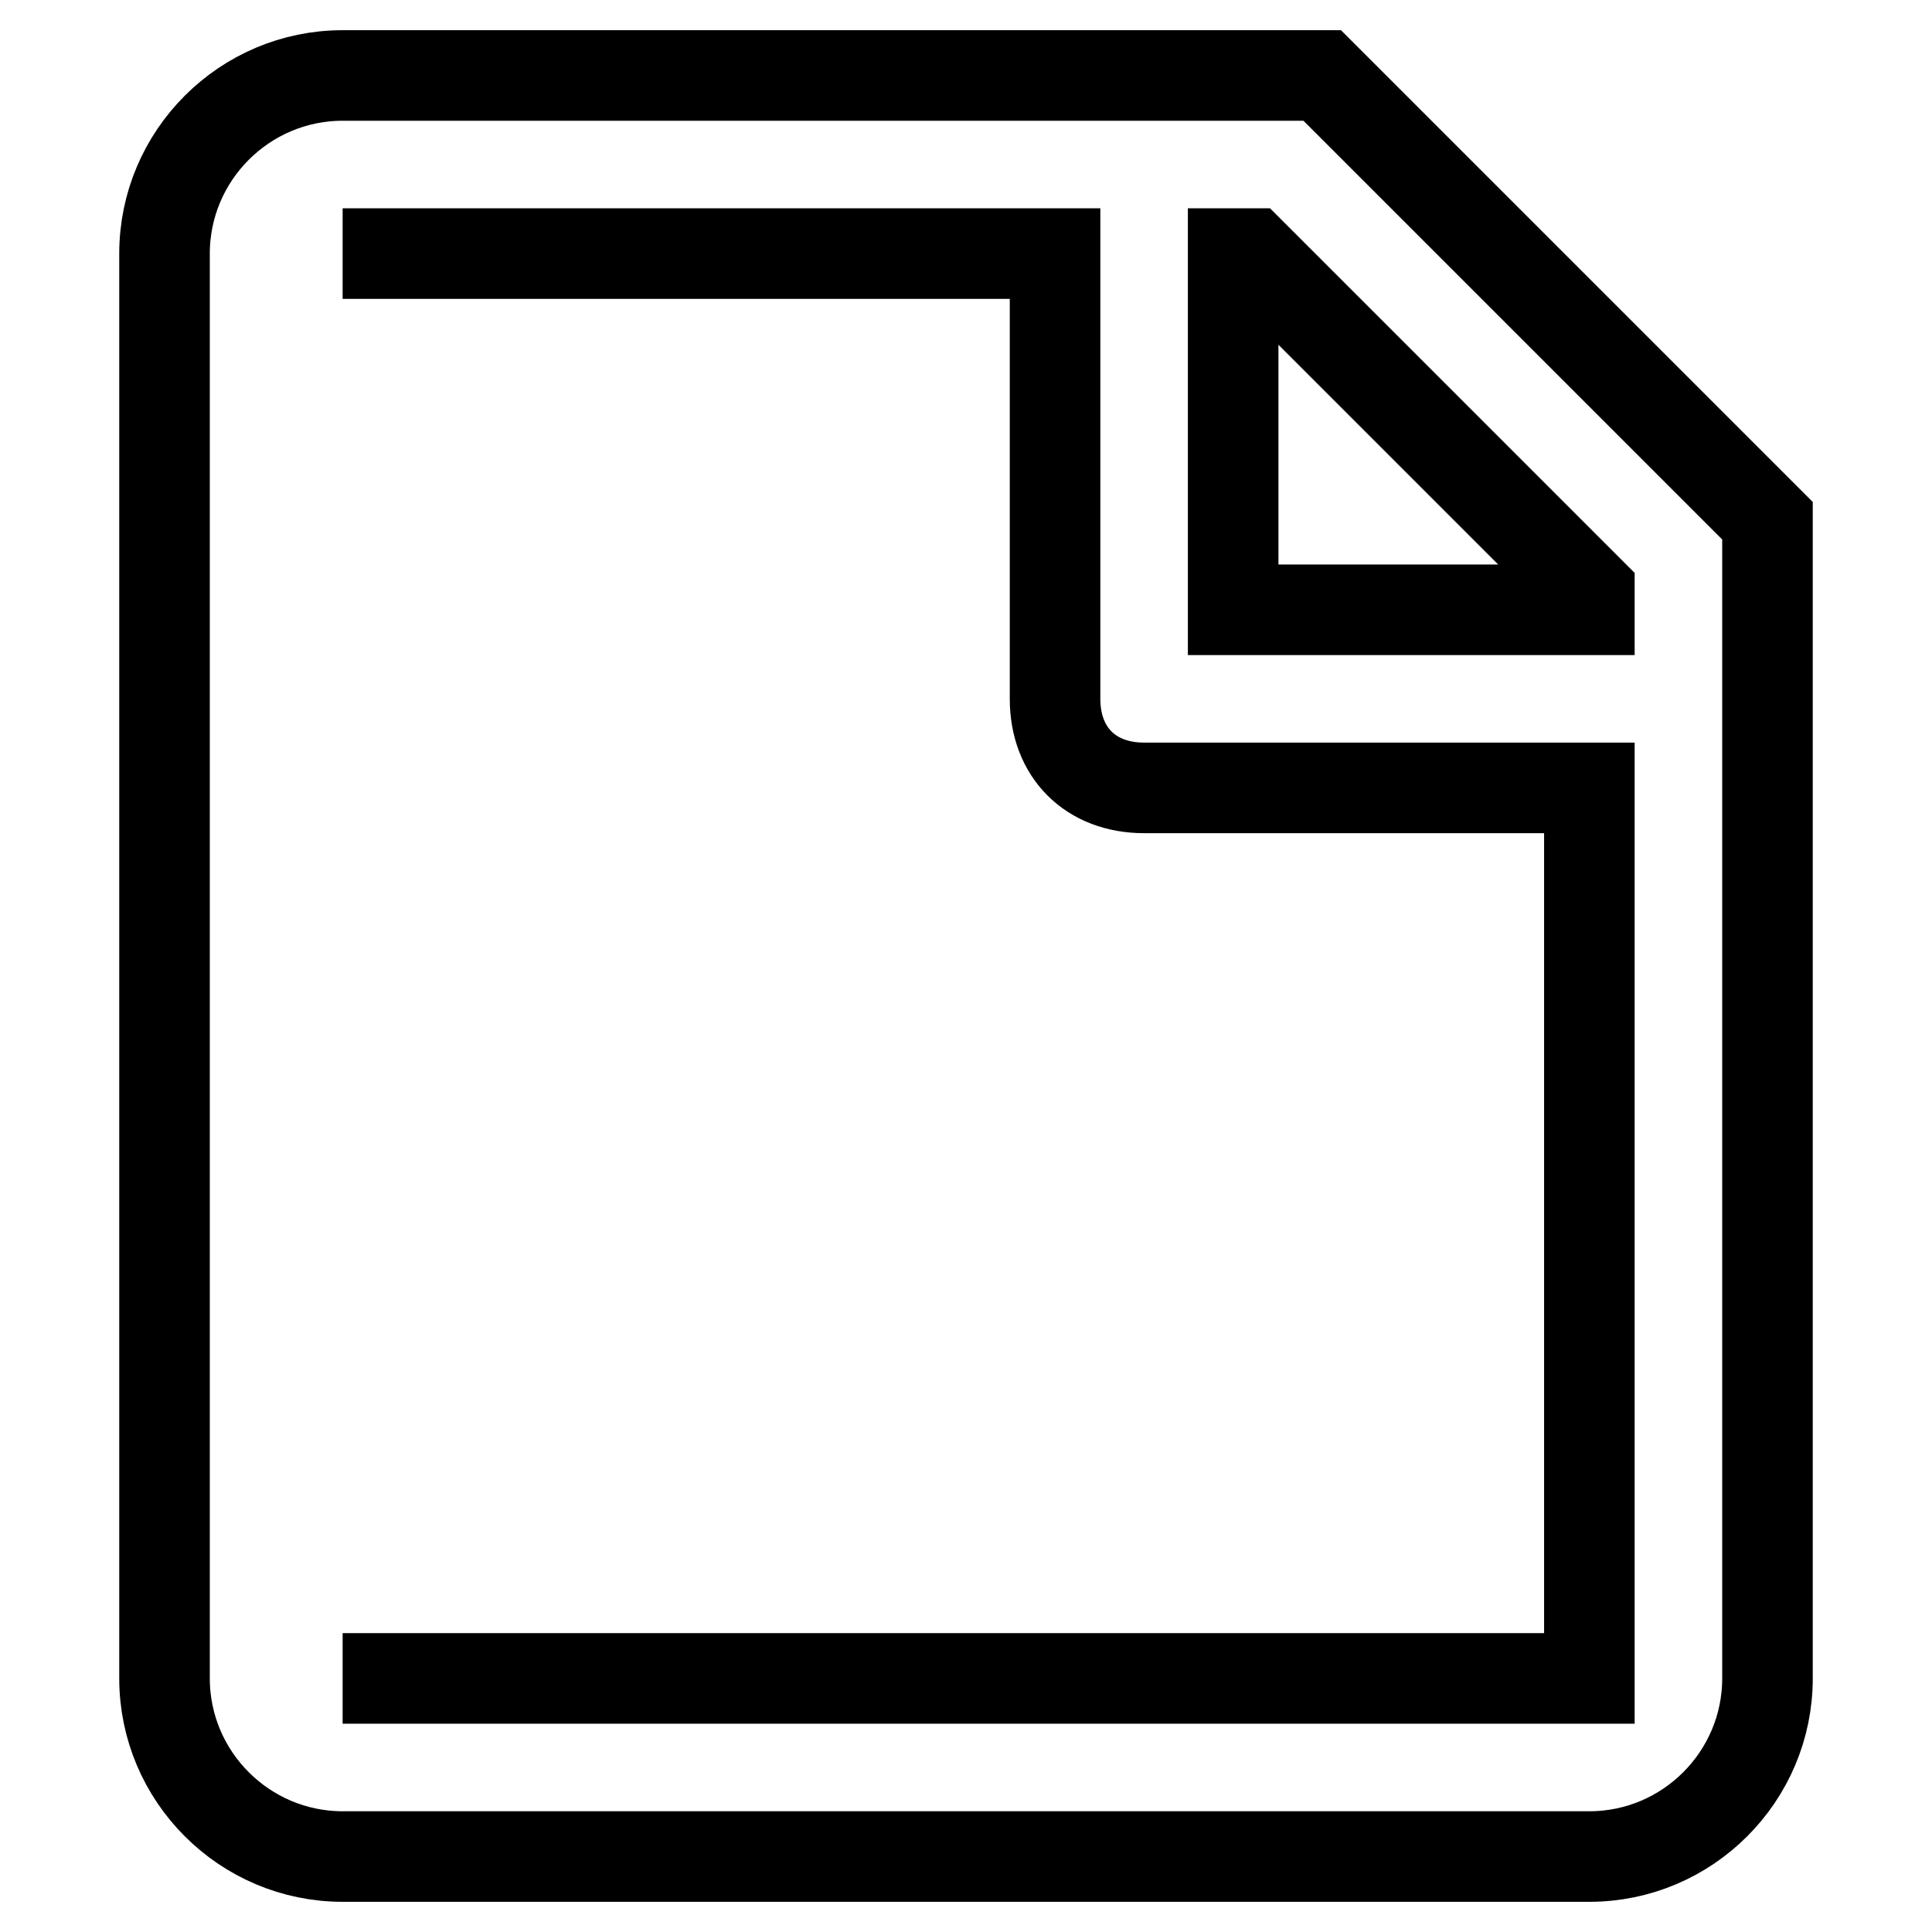
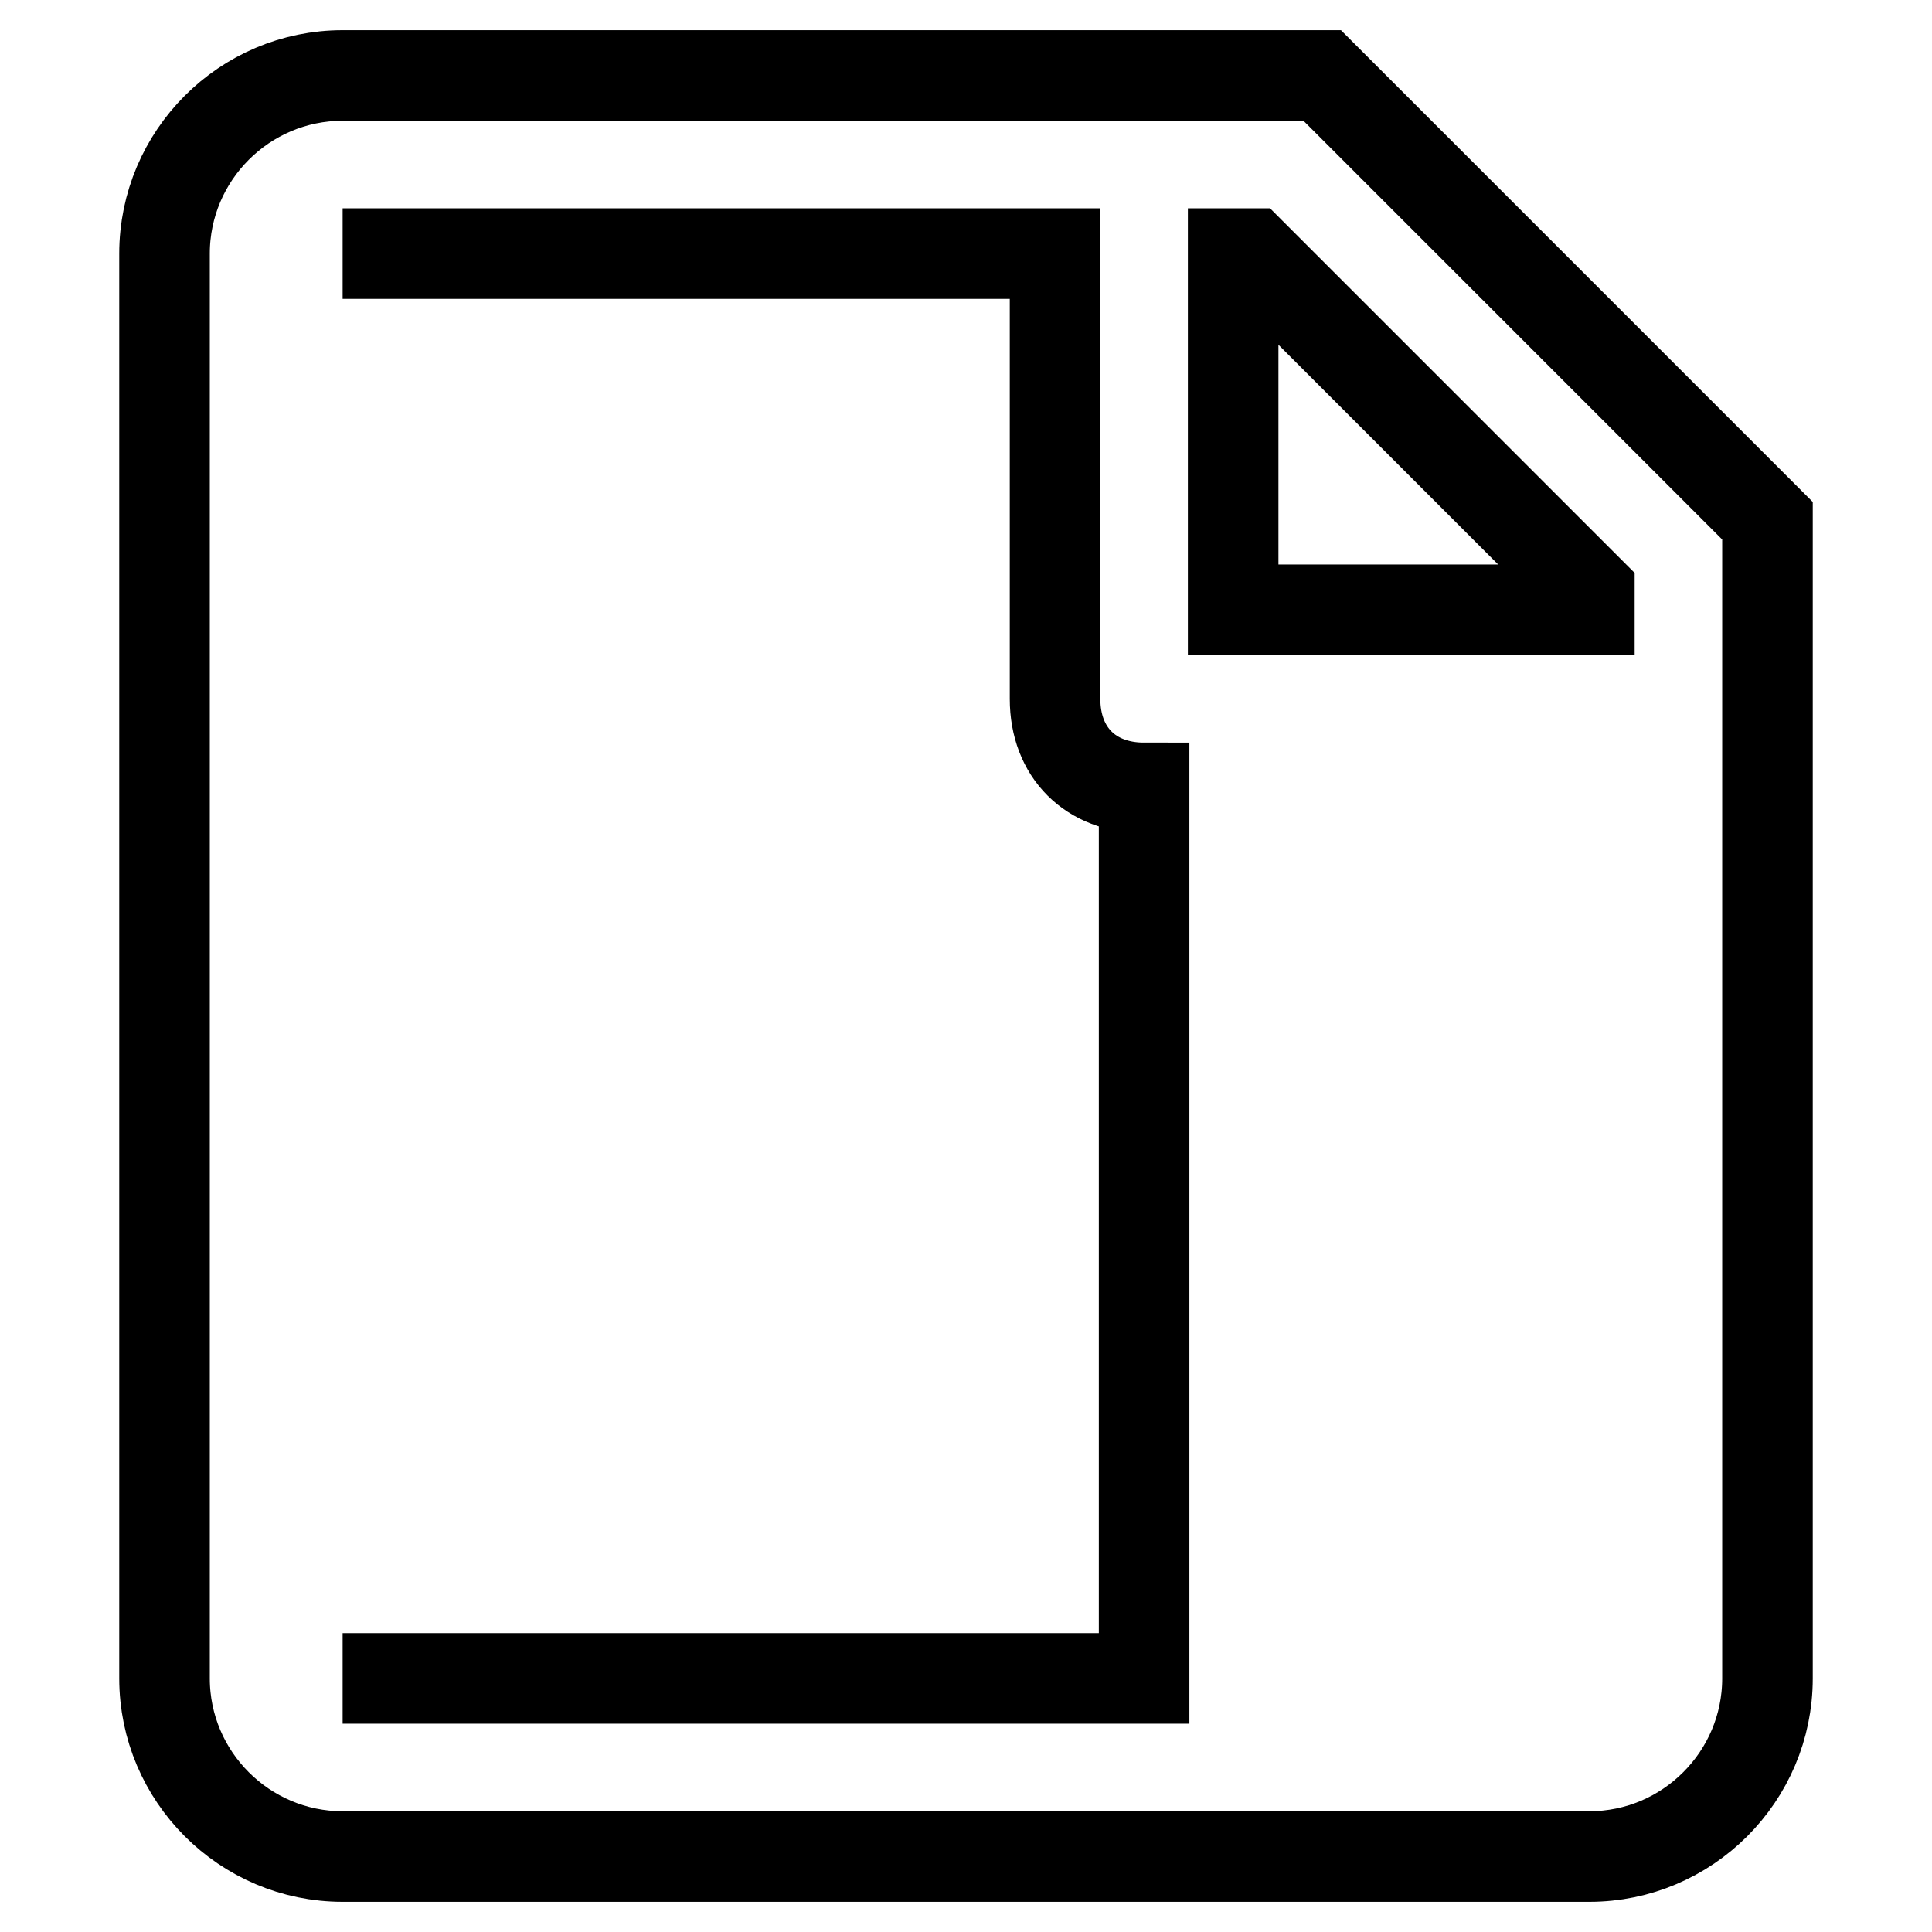
<svg xmlns="http://www.w3.org/2000/svg" version="1.1" x="0px" y="0px" viewBox="0 0 256 256" enable-background="new 0 0 256 256" xml:space="preserve">
  <g>
-     <path stroke-width="12" fill-opacity="0" stroke="#000000" d="M175.2,10H45.4c-13,0-23.6,10.6-23.6,23.6v188.8c0,13,10.6,23.6,23.6,23.6h165.2c13,0,23.6-10.6,23.6-23.6 V69L175.2,10L175.2,10z M163.4,80.8V33.6h2.4l44.8,44.8v2.4H163.4z M45.4,33.6h94.4v59c0,7.1,4.7,11.8,11.8,11.8h59v118H45.4" />
+     <path stroke-width="12" fill-opacity="0" stroke="#000000" d="M175.2,10H45.4c-13,0-23.6,10.6-23.6,23.6v188.8c0,13,10.6,23.6,23.6,23.6h165.2c13,0,23.6-10.6,23.6-23.6 V69L175.2,10L175.2,10z M163.4,80.8V33.6h2.4l44.8,44.8v2.4H163.4z M45.4,33.6h94.4v59c0,7.1,4.7,11.8,11.8,11.8v118H45.4" />
  </g>
</svg>